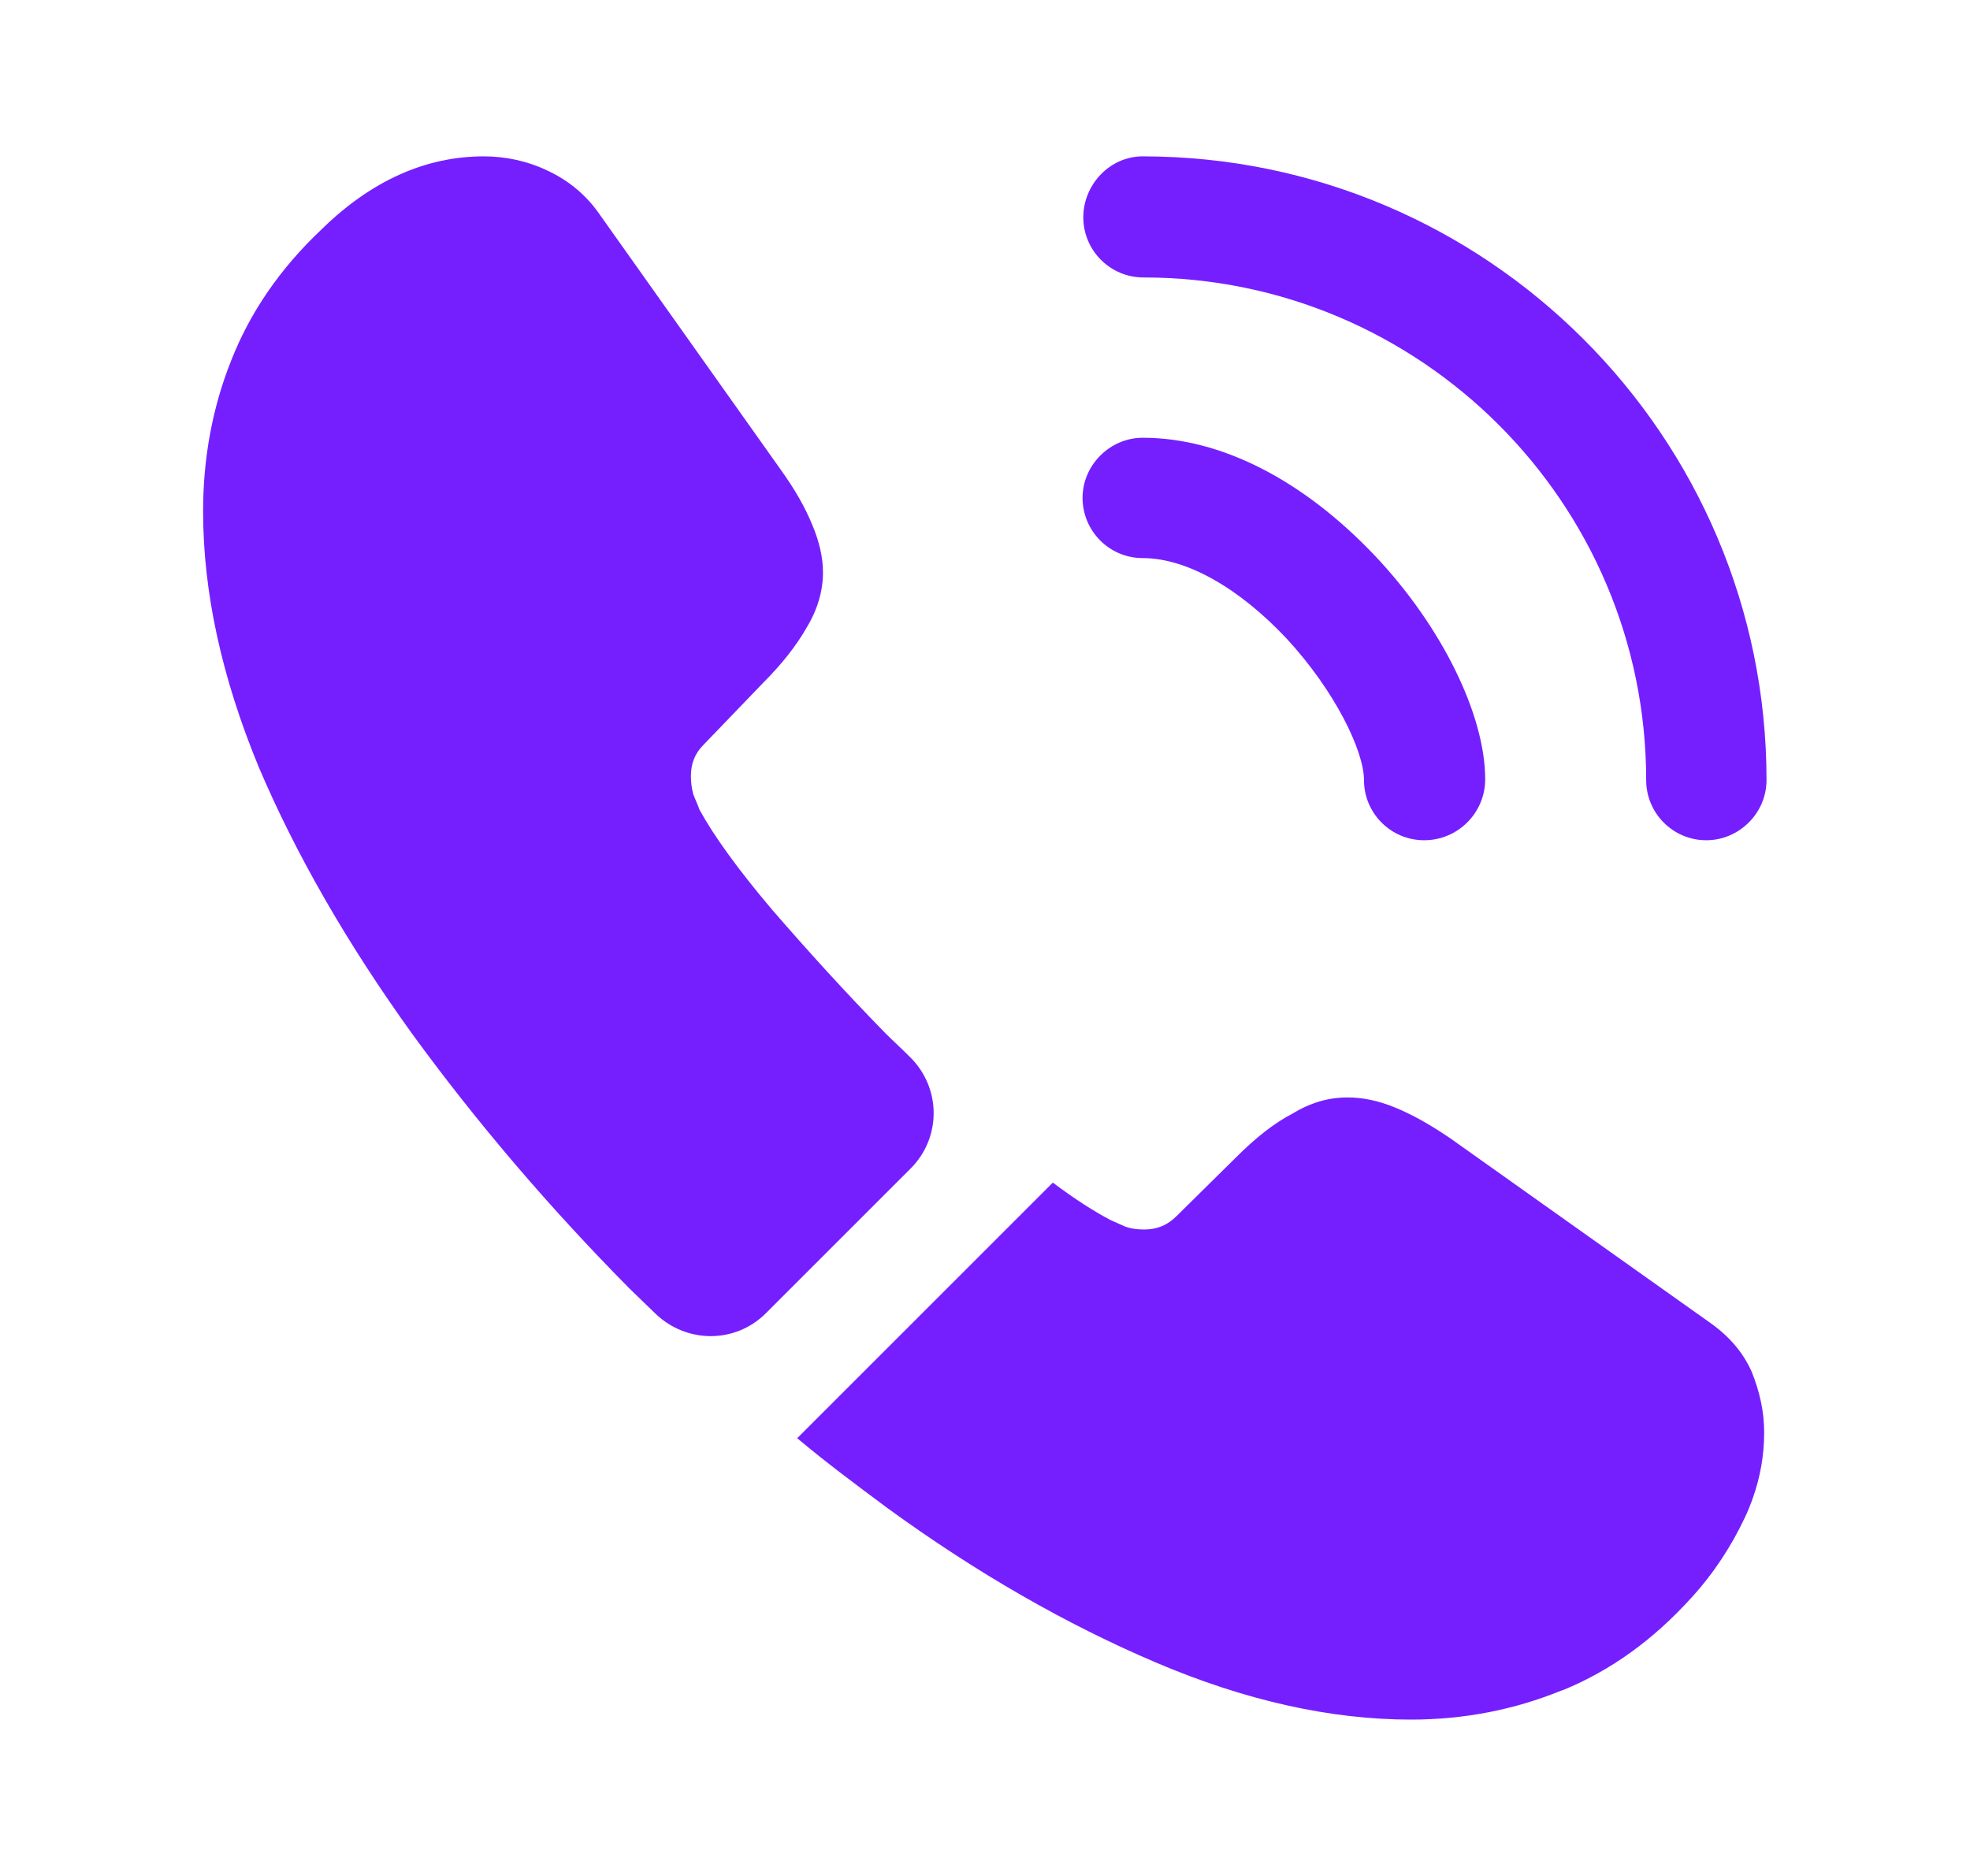
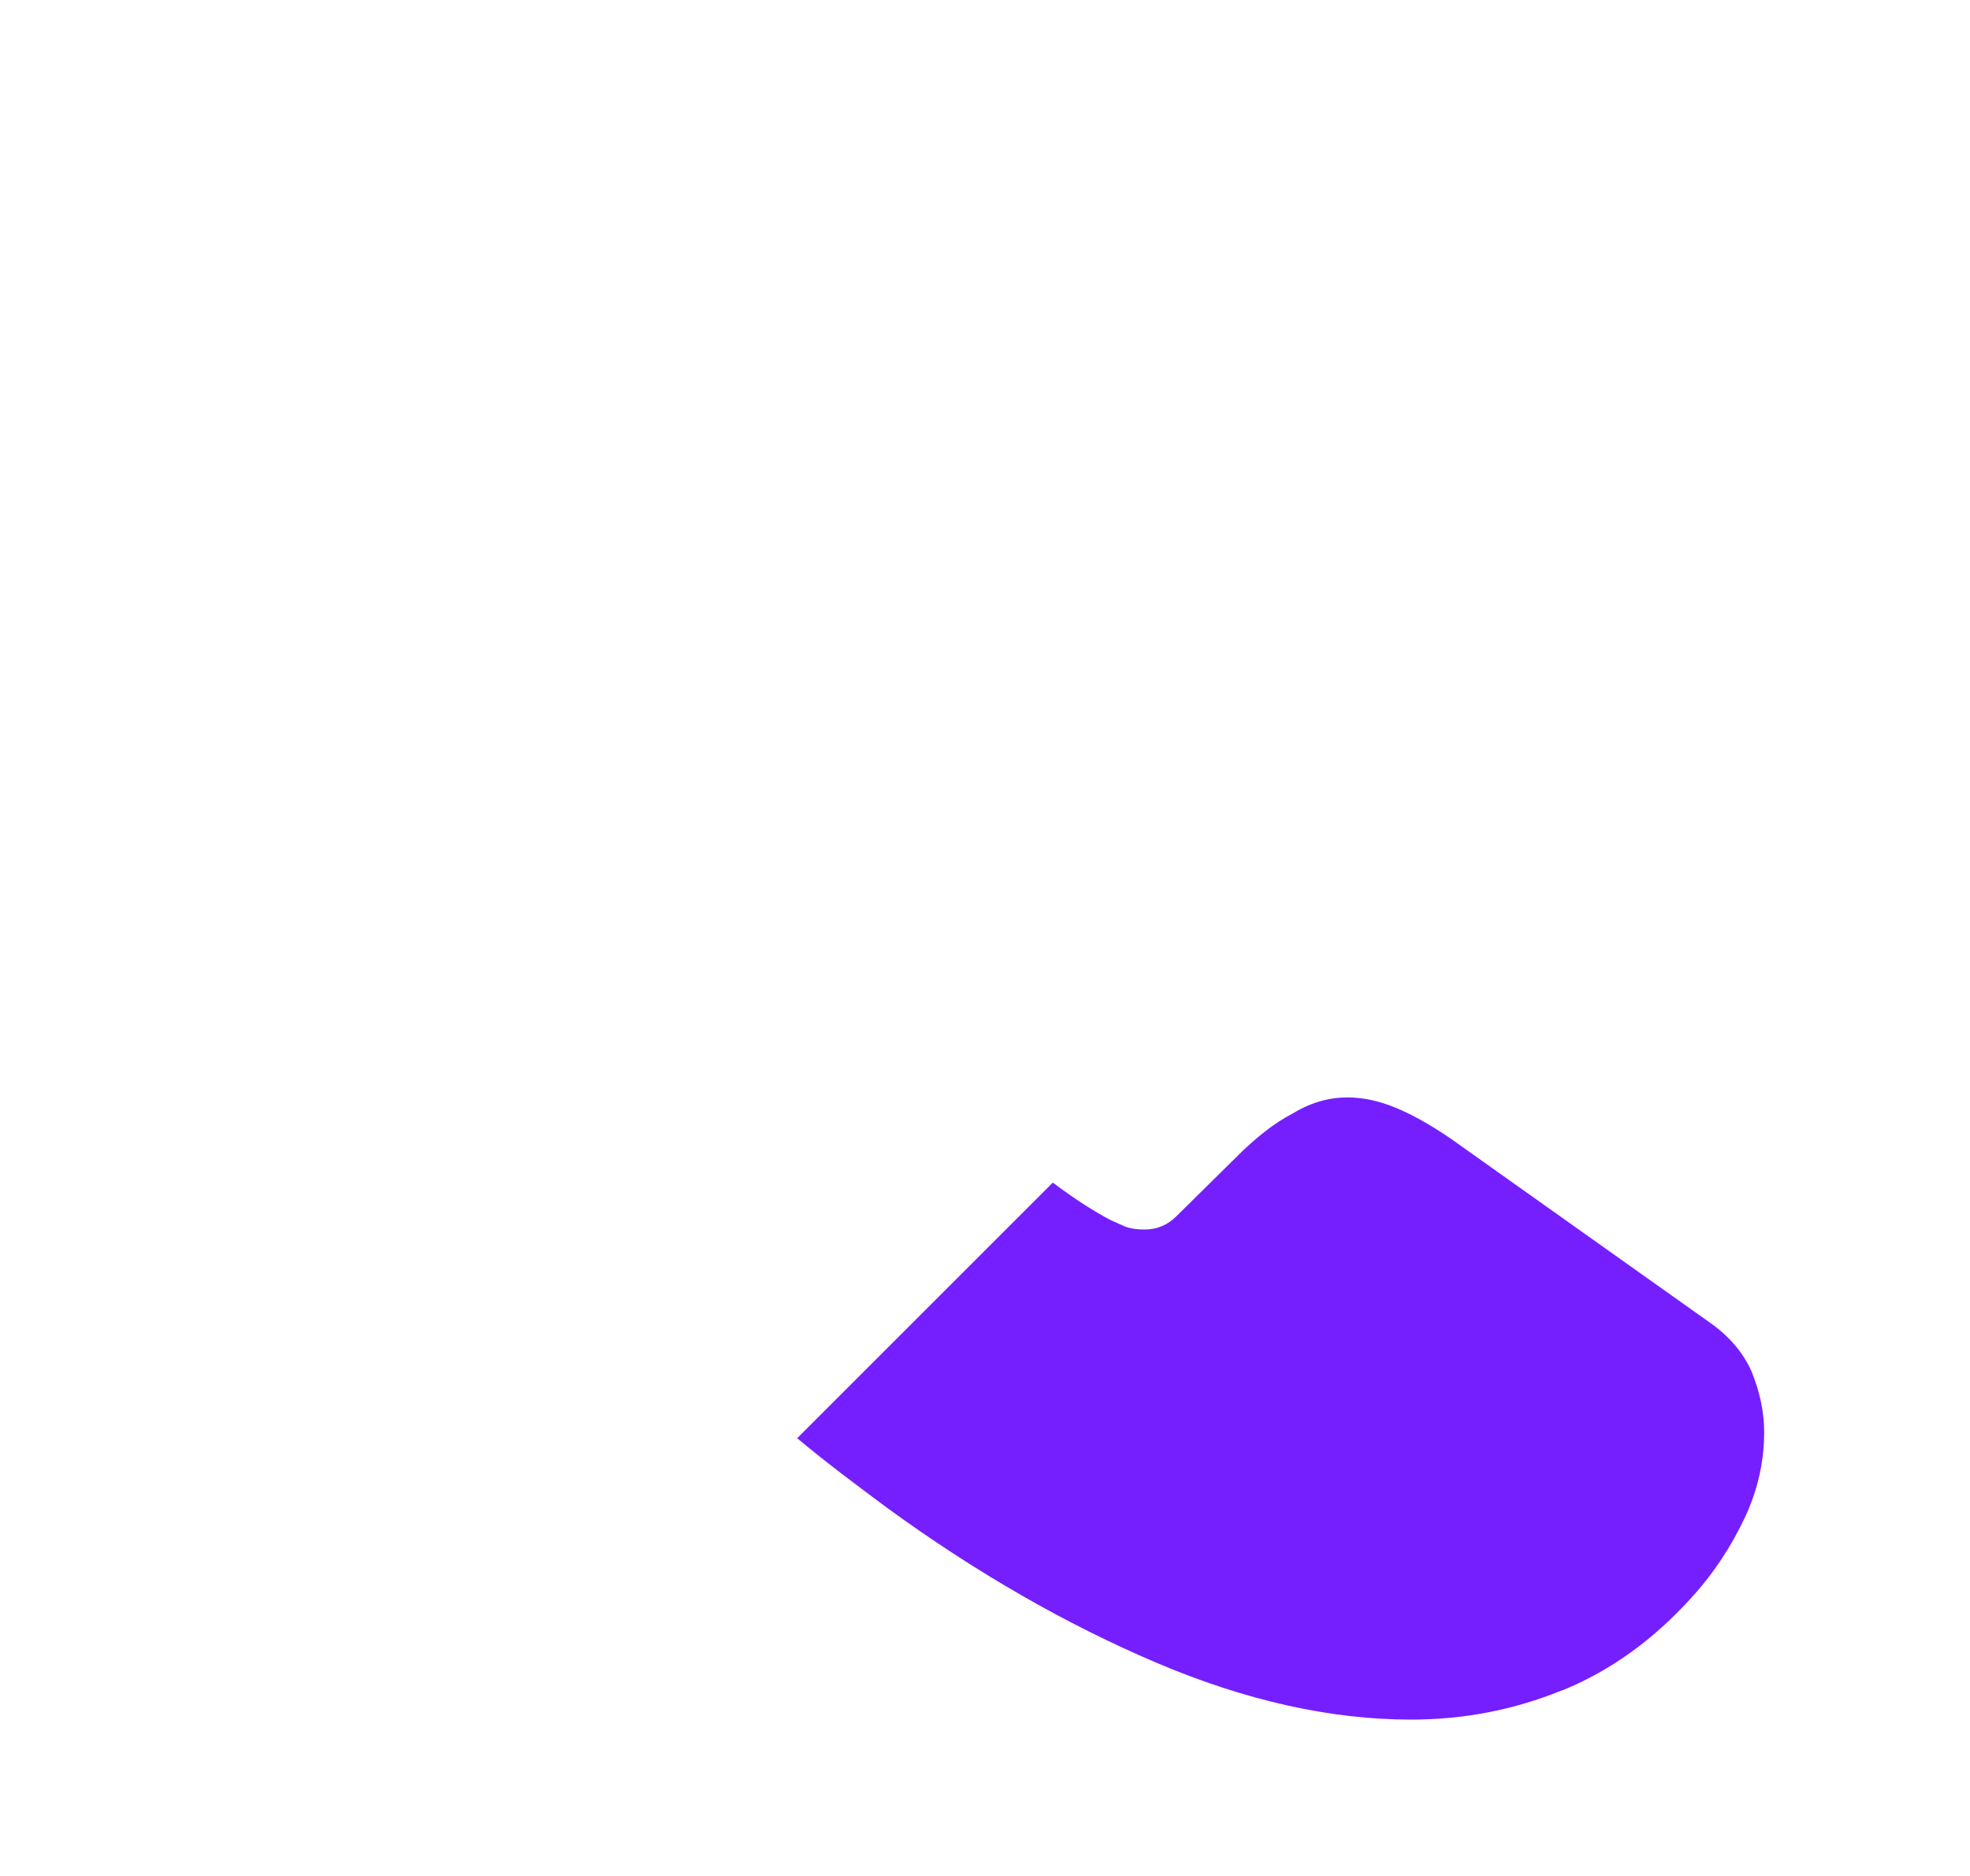
<svg xmlns="http://www.w3.org/2000/svg" width="21" height="20" viewBox="0 0 21 20" fill="none">
-   <path d="M15.182 8.958C14.823 8.958 14.54 8.667 14.54 8.317C14.54 8.008 14.232 7.367 13.715 6.808C13.207 6.267 12.648 5.95 12.182 5.95C11.823 5.95 11.54 5.658 11.54 5.308C11.54 4.958 11.832 4.667 12.182 4.667C13.015 4.667 13.89 5.117 14.657 5.925C15.373 6.683 15.832 7.625 15.832 8.308C15.832 8.667 15.54 8.958 15.182 8.958Z" fill="#751FFF" />
-   <path d="M18.189 8.958C17.831 8.958 17.548 8.667 17.548 8.317C17.548 5.358 15.139 2.958 12.19 2.958C11.831 2.958 11.548 2.667 11.548 2.317C11.548 1.967 11.831 1.667 12.181 1.667C15.848 1.667 18.831 4.65 18.831 8.317C18.831 8.667 18.54 8.958 18.189 8.958Z" fill="#751FFF" />
-   <path d="M9.707 12.458L8.165 14C7.84 14.325 7.323 14.325 6.99 14.008C6.898 13.917 6.807 13.833 6.715 13.742C5.857 12.875 5.082 11.967 4.39 11.017C3.707 10.067 3.157 9.117 2.757 8.175C2.365 7.225 2.165 6.317 2.165 5.45C2.165 4.883 2.265 4.342 2.465 3.842C2.665 3.333 2.982 2.867 3.423 2.45C3.957 1.925 4.54 1.667 5.157 1.667C5.39 1.667 5.623 1.717 5.832 1.817C6.048 1.917 6.24 2.067 6.39 2.283L8.323 5.008C8.473 5.217 8.582 5.408 8.657 5.592C8.732 5.767 8.773 5.942 8.773 6.1C8.773 6.3 8.715 6.5 8.598 6.692C8.49 6.883 8.332 7.083 8.132 7.283L7.498 7.942C7.407 8.033 7.365 8.142 7.365 8.275C7.365 8.342 7.373 8.4 7.39 8.467C7.415 8.533 7.44 8.583 7.457 8.633C7.607 8.908 7.865 9.267 8.232 9.7C8.607 10.133 9.007 10.575 9.44 11.017C9.523 11.1 9.615 11.183 9.698 11.267C10.032 11.592 10.04 12.125 9.707 12.458Z" fill="#751FFF" />
  <path d="M18.806 15.275C18.806 15.508 18.765 15.75 18.681 15.983C18.656 16.05 18.631 16.117 18.598 16.183C18.456 16.483 18.273 16.767 18.031 17.033C17.623 17.483 17.173 17.808 16.665 18.017C16.656 18.017 16.648 18.025 16.64 18.025C16.148 18.225 15.615 18.333 15.04 18.333C14.19 18.333 13.281 18.133 12.323 17.725C11.365 17.317 10.406 16.767 9.456 16.075C9.131 15.833 8.806 15.592 8.498 15.333L11.223 12.608C11.456 12.783 11.665 12.917 11.84 13.008C11.881 13.025 11.931 13.05 11.99 13.075C12.056 13.1 12.123 13.108 12.198 13.108C12.34 13.108 12.448 13.058 12.54 12.967L13.173 12.342C13.381 12.133 13.581 11.975 13.773 11.875C13.965 11.758 14.156 11.7 14.365 11.7C14.523 11.7 14.69 11.733 14.873 11.808C15.056 11.883 15.248 11.992 15.456 12.133L18.215 14.092C18.431 14.242 18.581 14.417 18.673 14.625C18.756 14.833 18.806 15.042 18.806 15.275Z" fill="#751FFF" />
</svg>